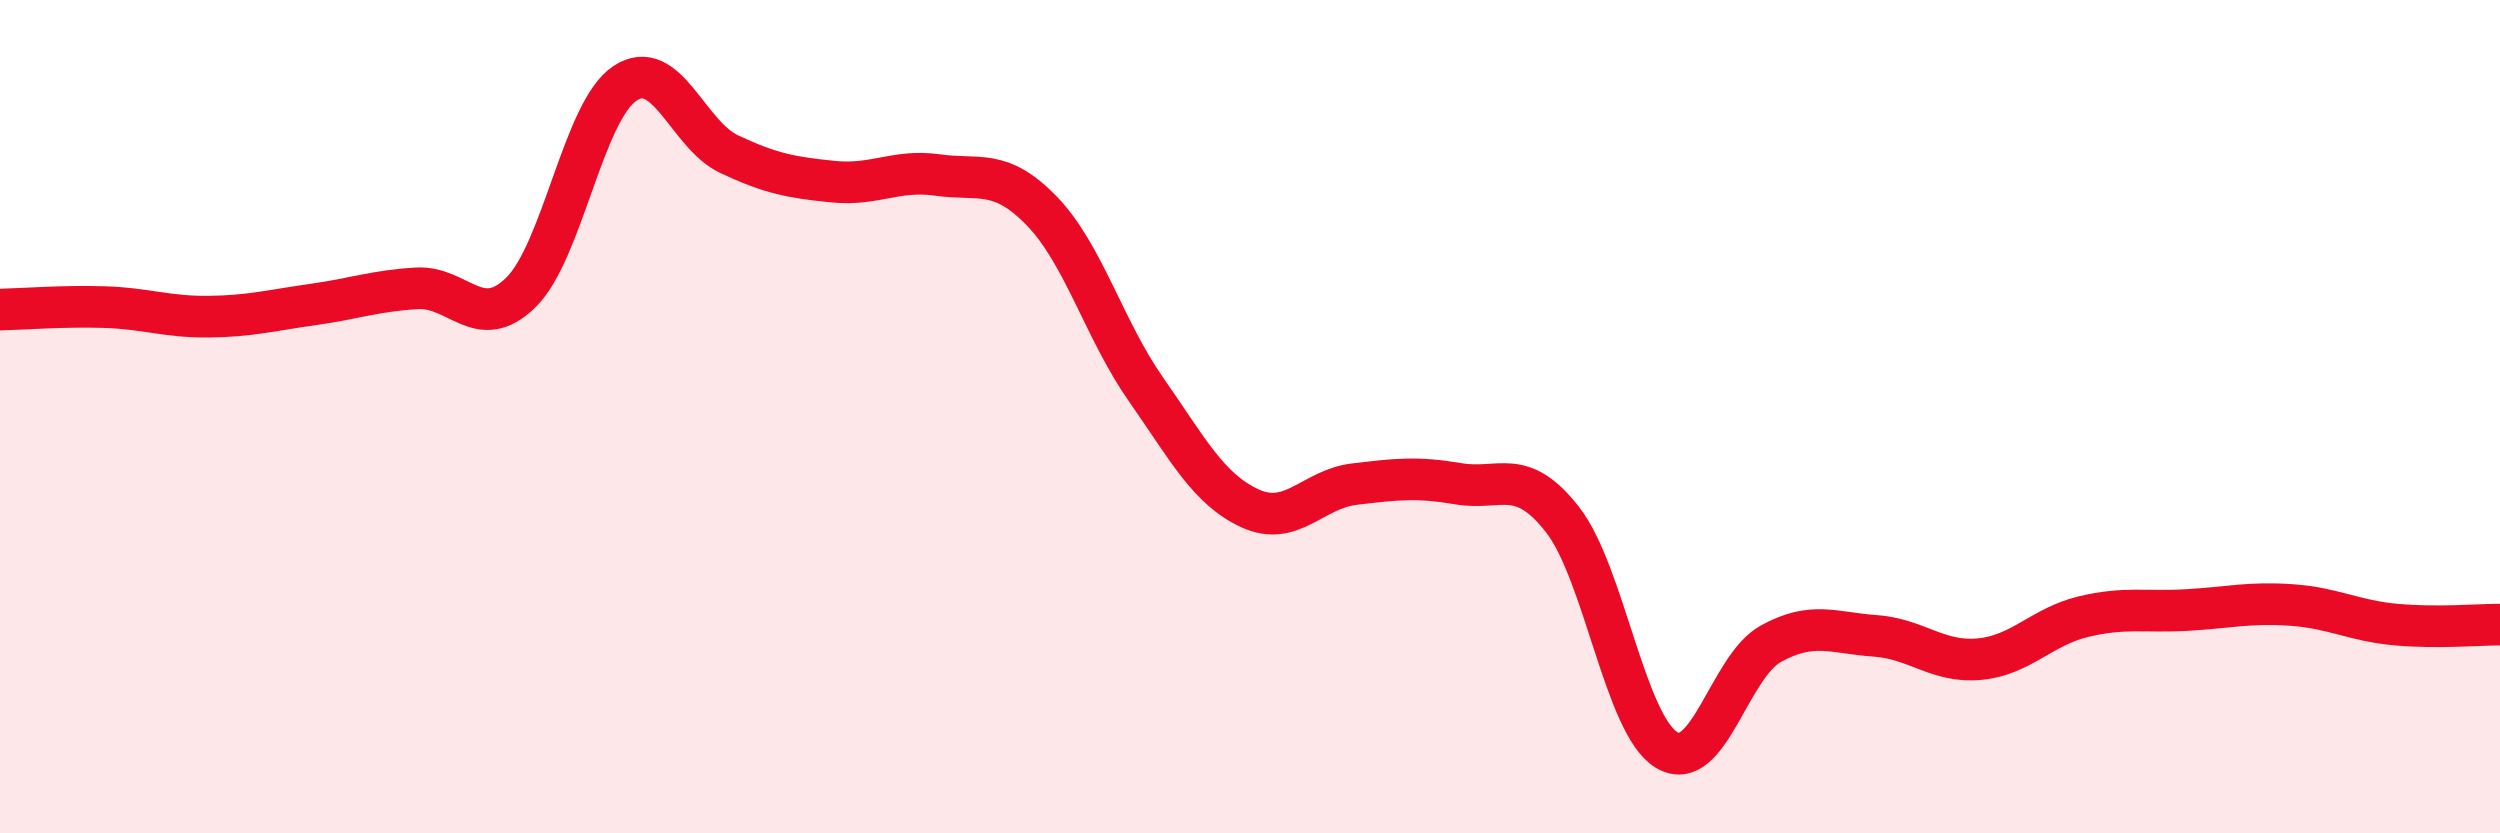
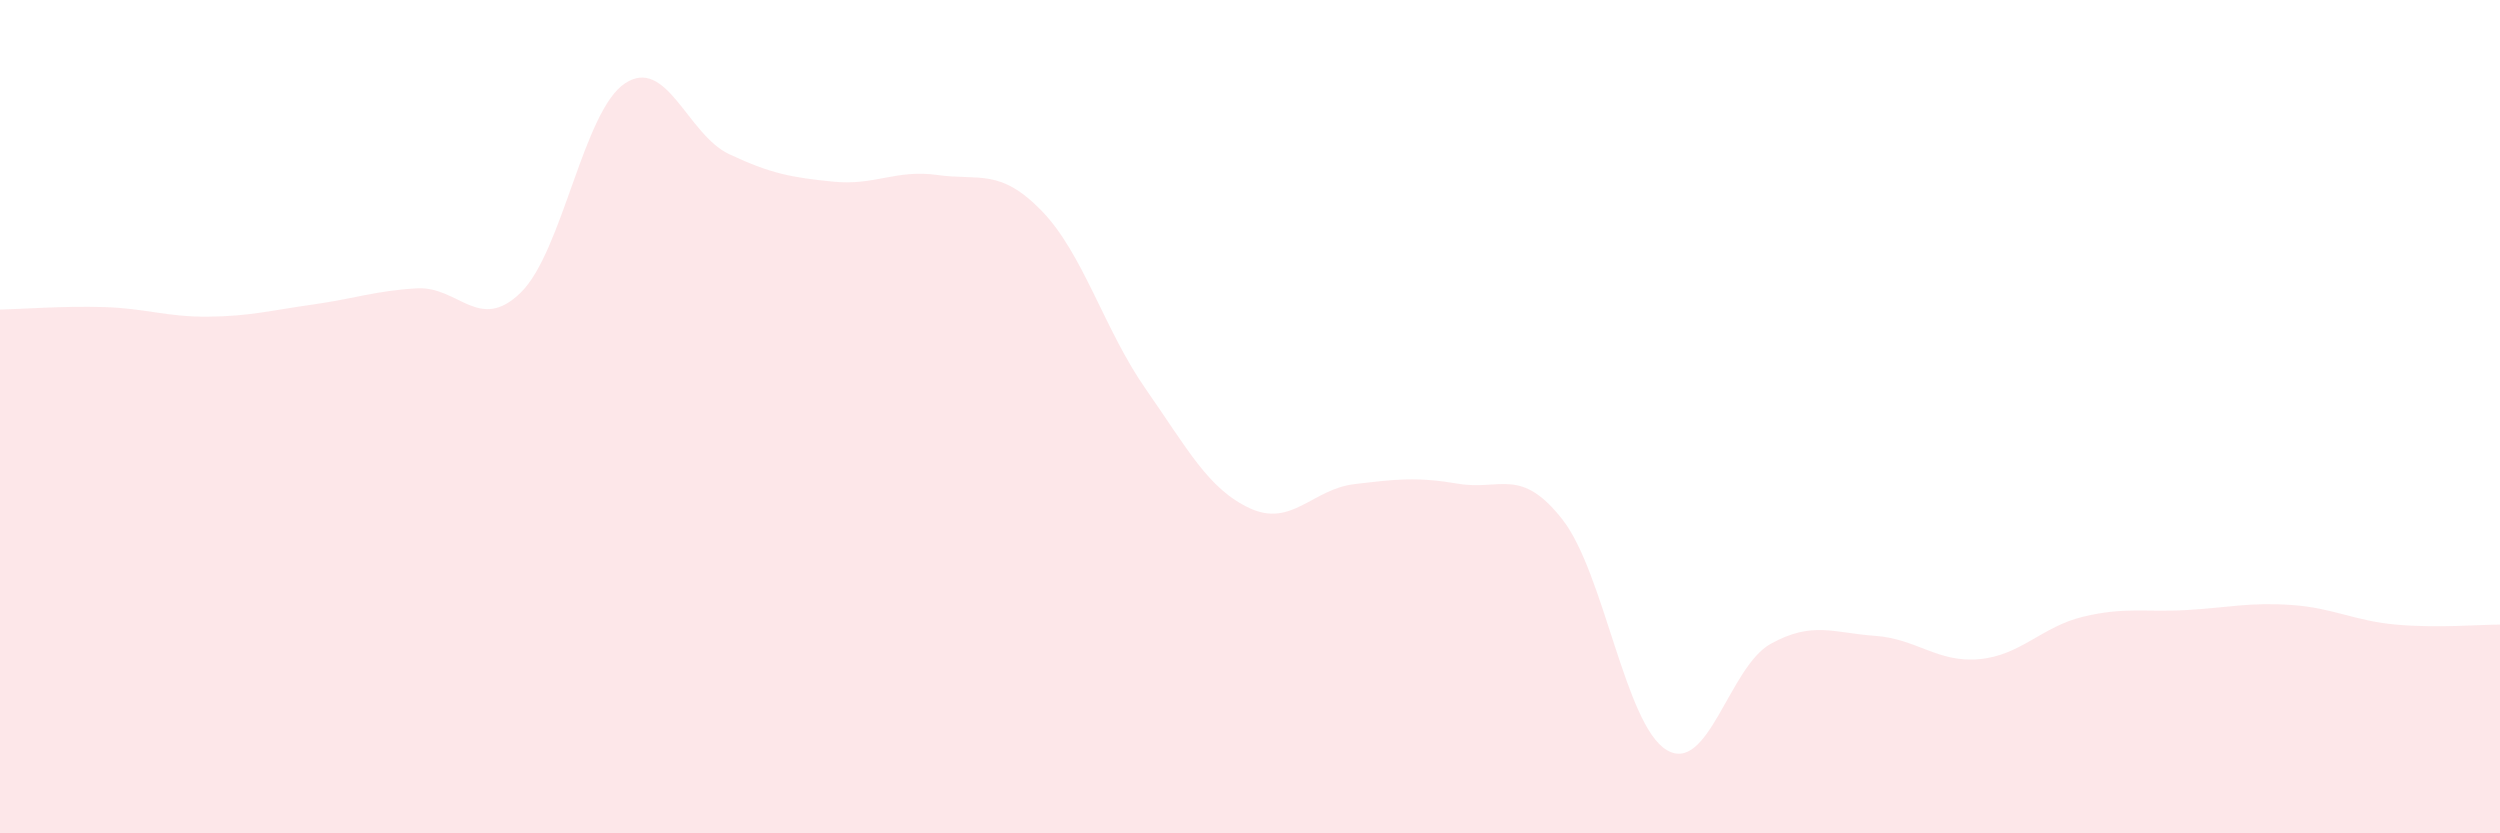
<svg xmlns="http://www.w3.org/2000/svg" width="60" height="20" viewBox="0 0 60 20">
  <path d="M 0,7.43 C 0.5,7.42 1.5,7.34 2.5,7.37 C 3.5,7.4 4,7.61 5,7.6 C 6,7.59 6.5,7.45 7.5,7.31 C 8.5,7.17 9,6.98 10,6.92 C 11,6.86 11.5,8 12.5,7.02 C 13.5,6.04 14,2.66 15,2 C 16,1.34 16.5,3.23 17.5,3.7 C 18.5,4.17 19,4.26 20,4.36 C 21,4.46 21.5,4.06 22.5,4.2 C 23.5,4.34 24,4.03 25,5.06 C 26,6.09 26.5,7.91 27.5,9.34 C 28.5,10.77 29,11.74 30,12.2 C 31,12.66 31.5,11.74 32.5,11.62 C 33.5,11.5 34,11.44 35,11.61 C 36,11.78 36.5,11.19 37.5,12.47 C 38.5,13.75 39,17.4 40,18 C 41,18.6 41.5,16 42.5,15.45 C 43.5,14.9 44,15.19 45,15.26 C 46,15.33 46.5,15.91 47.5,15.82 C 48.5,15.73 49,15.04 50,14.8 C 51,14.56 51.5,14.7 52.5,14.64 C 53.5,14.58 54,14.45 55,14.52 C 56,14.59 56.5,14.9 57.5,14.99 C 58.5,15.08 59.5,14.99 60,14.99L60 20L0 20Z" fill="#EB0A25" opacity="0.1" stroke-linecap="round" stroke-linejoin="round" />
-   <path d="M 0,7.43 C 0.5,7.42 1.5,7.34 2.5,7.37 C 3.5,7.4 4,7.61 5,7.6 C 6,7.59 6.5,7.45 7.5,7.31 C 8.5,7.17 9,6.98 10,6.92 C 11,6.86 11.5,8 12.5,7.02 C 13.5,6.04 14,2.66 15,2 C 16,1.34 16.5,3.23 17.5,3.7 C 18.5,4.17 19,4.26 20,4.36 C 21,4.46 21.5,4.06 22.5,4.2 C 23.5,4.34 24,4.03 25,5.06 C 26,6.09 26.5,7.91 27.5,9.34 C 28.5,10.77 29,11.74 30,12.2 C 31,12.66 31.5,11.74 32.5,11.62 C 33.5,11.5 34,11.44 35,11.61 C 36,11.78 36.5,11.19 37.5,12.47 C 38.5,13.75 39,17.4 40,18 C 41,18.6 41.5,16 42.5,15.45 C 43.5,14.9 44,15.19 45,15.26 C 46,15.33 46.5,15.91 47.5,15.82 C 48.5,15.73 49,15.04 50,14.8 C 51,14.56 51.5,14.7 52.5,14.64 C 53.5,14.58 54,14.45 55,14.52 C 56,14.59 56.5,14.9 57.5,14.99 C 58.5,15.08 59.5,14.99 60,14.99" stroke="#EB0A25" stroke-width="1" fill="none" stroke-linecap="round" stroke-linejoin="round" />
</svg>